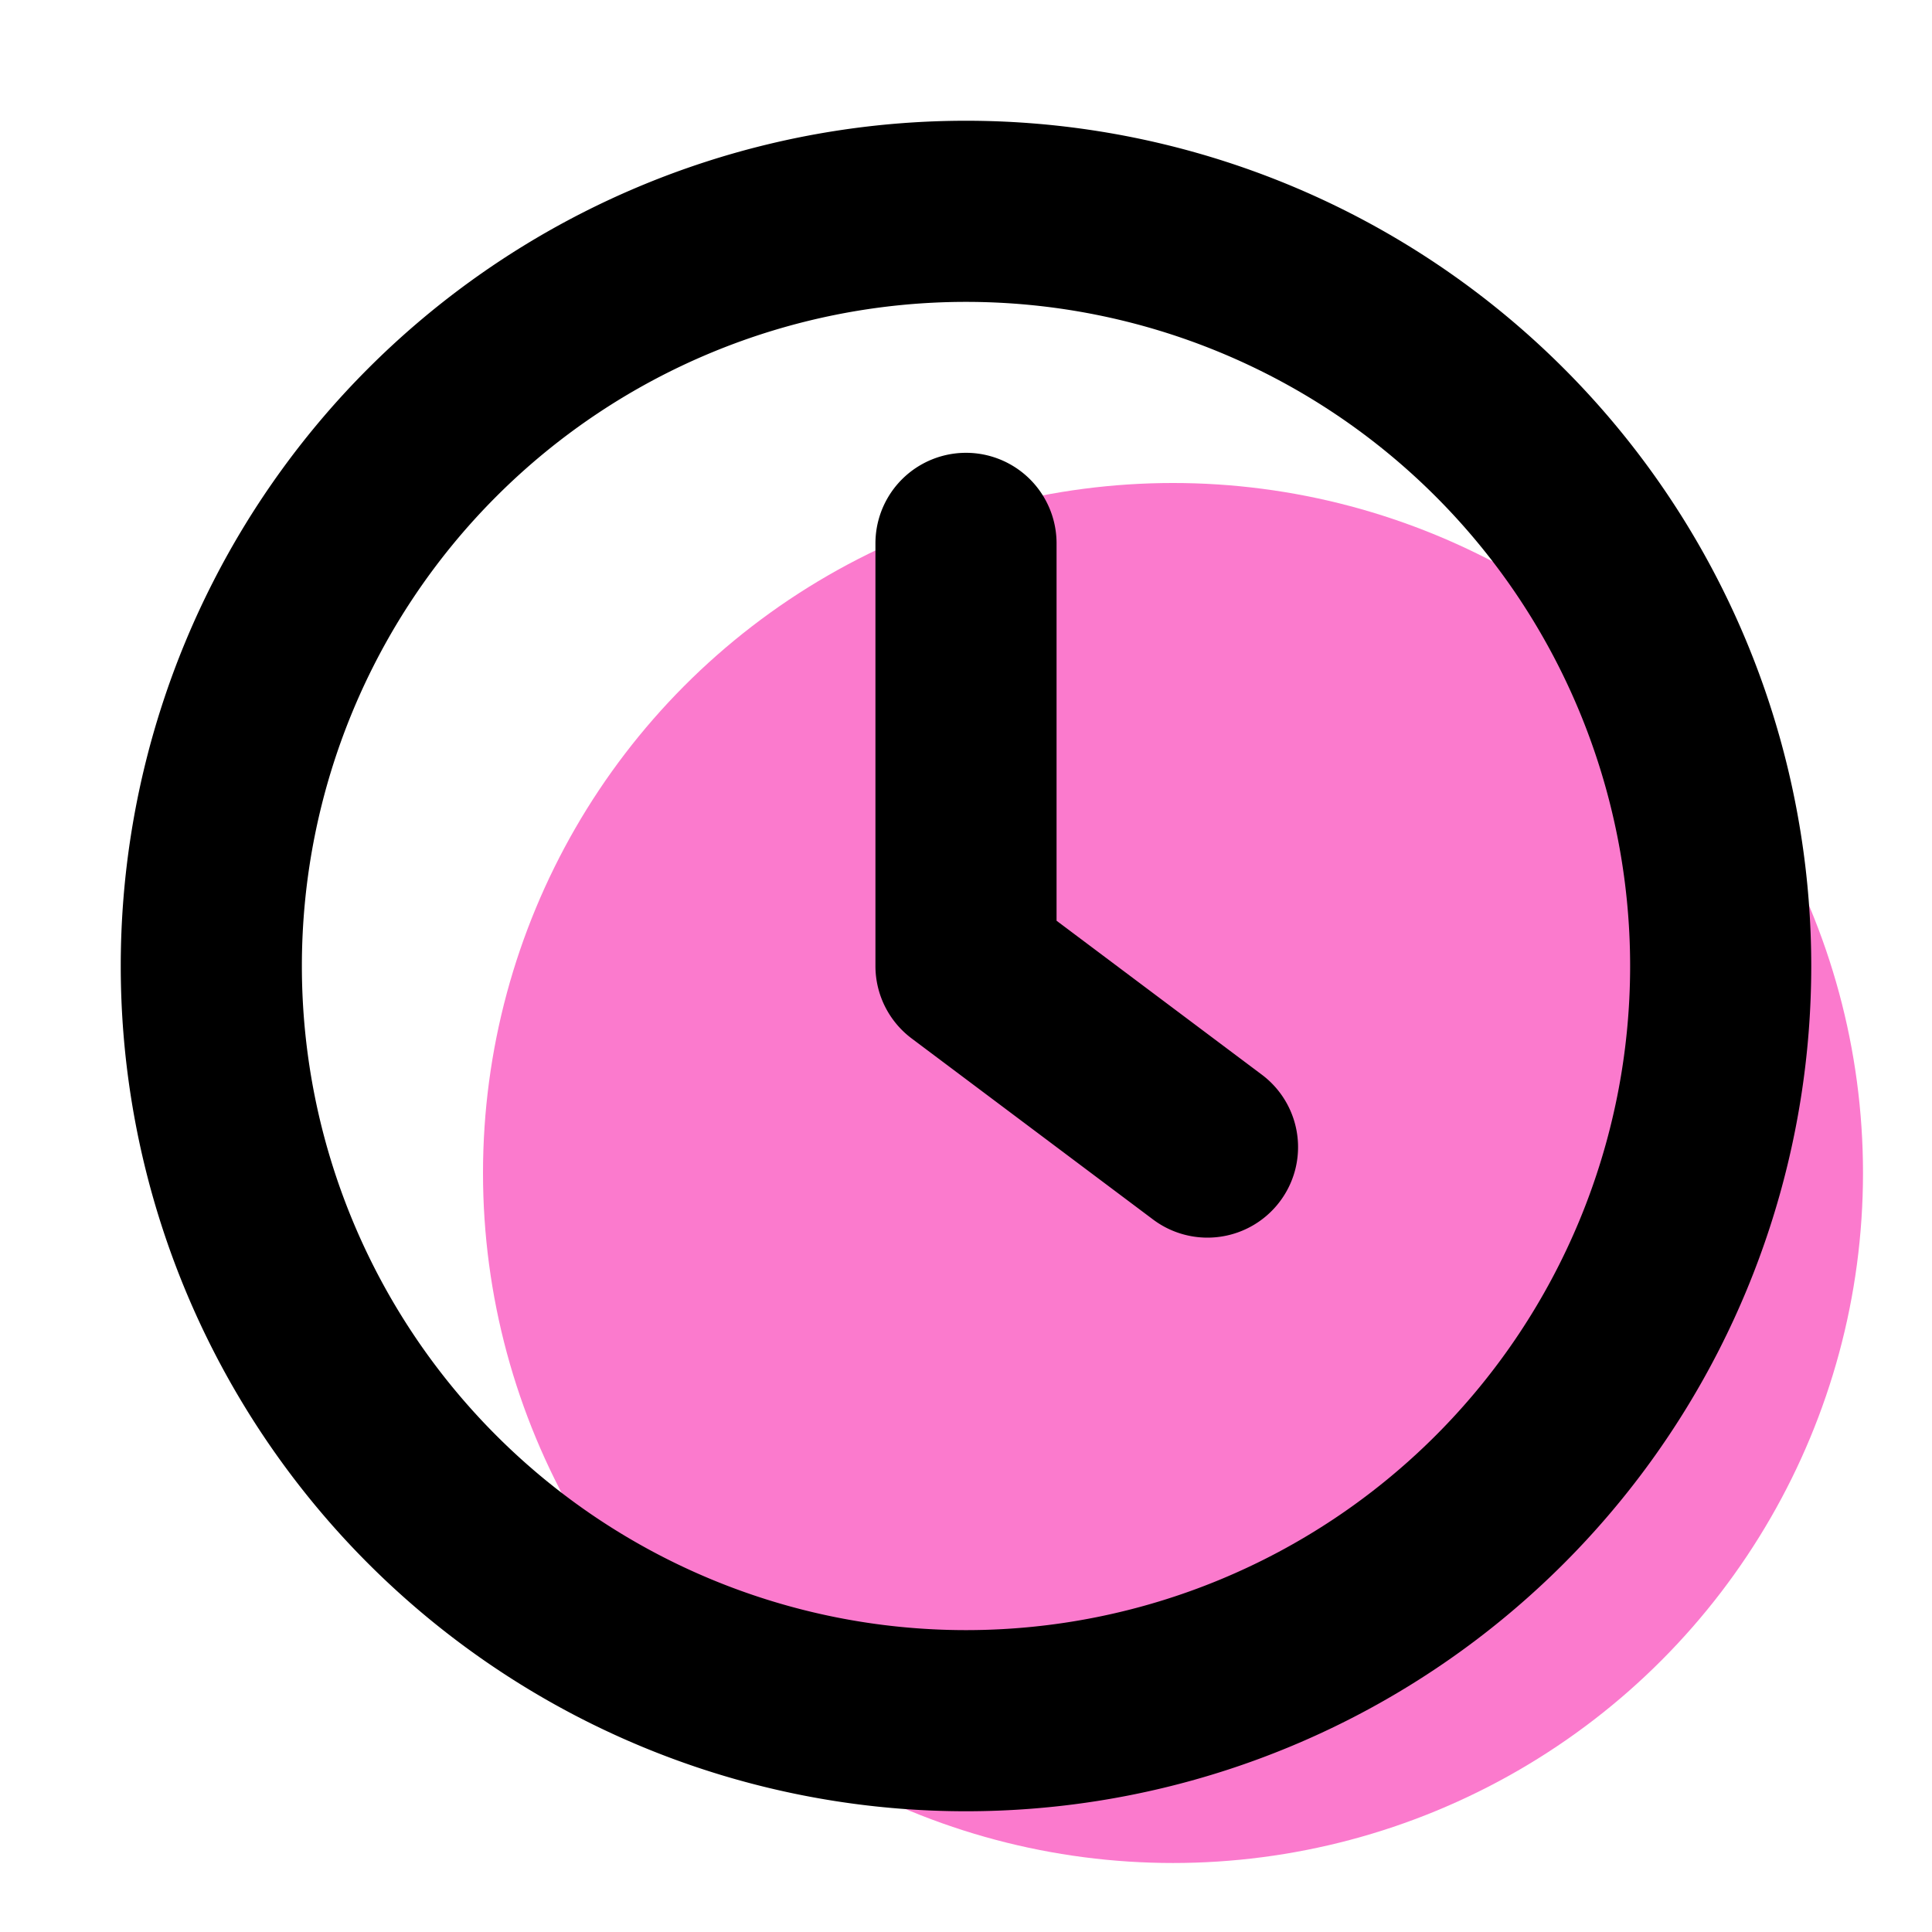
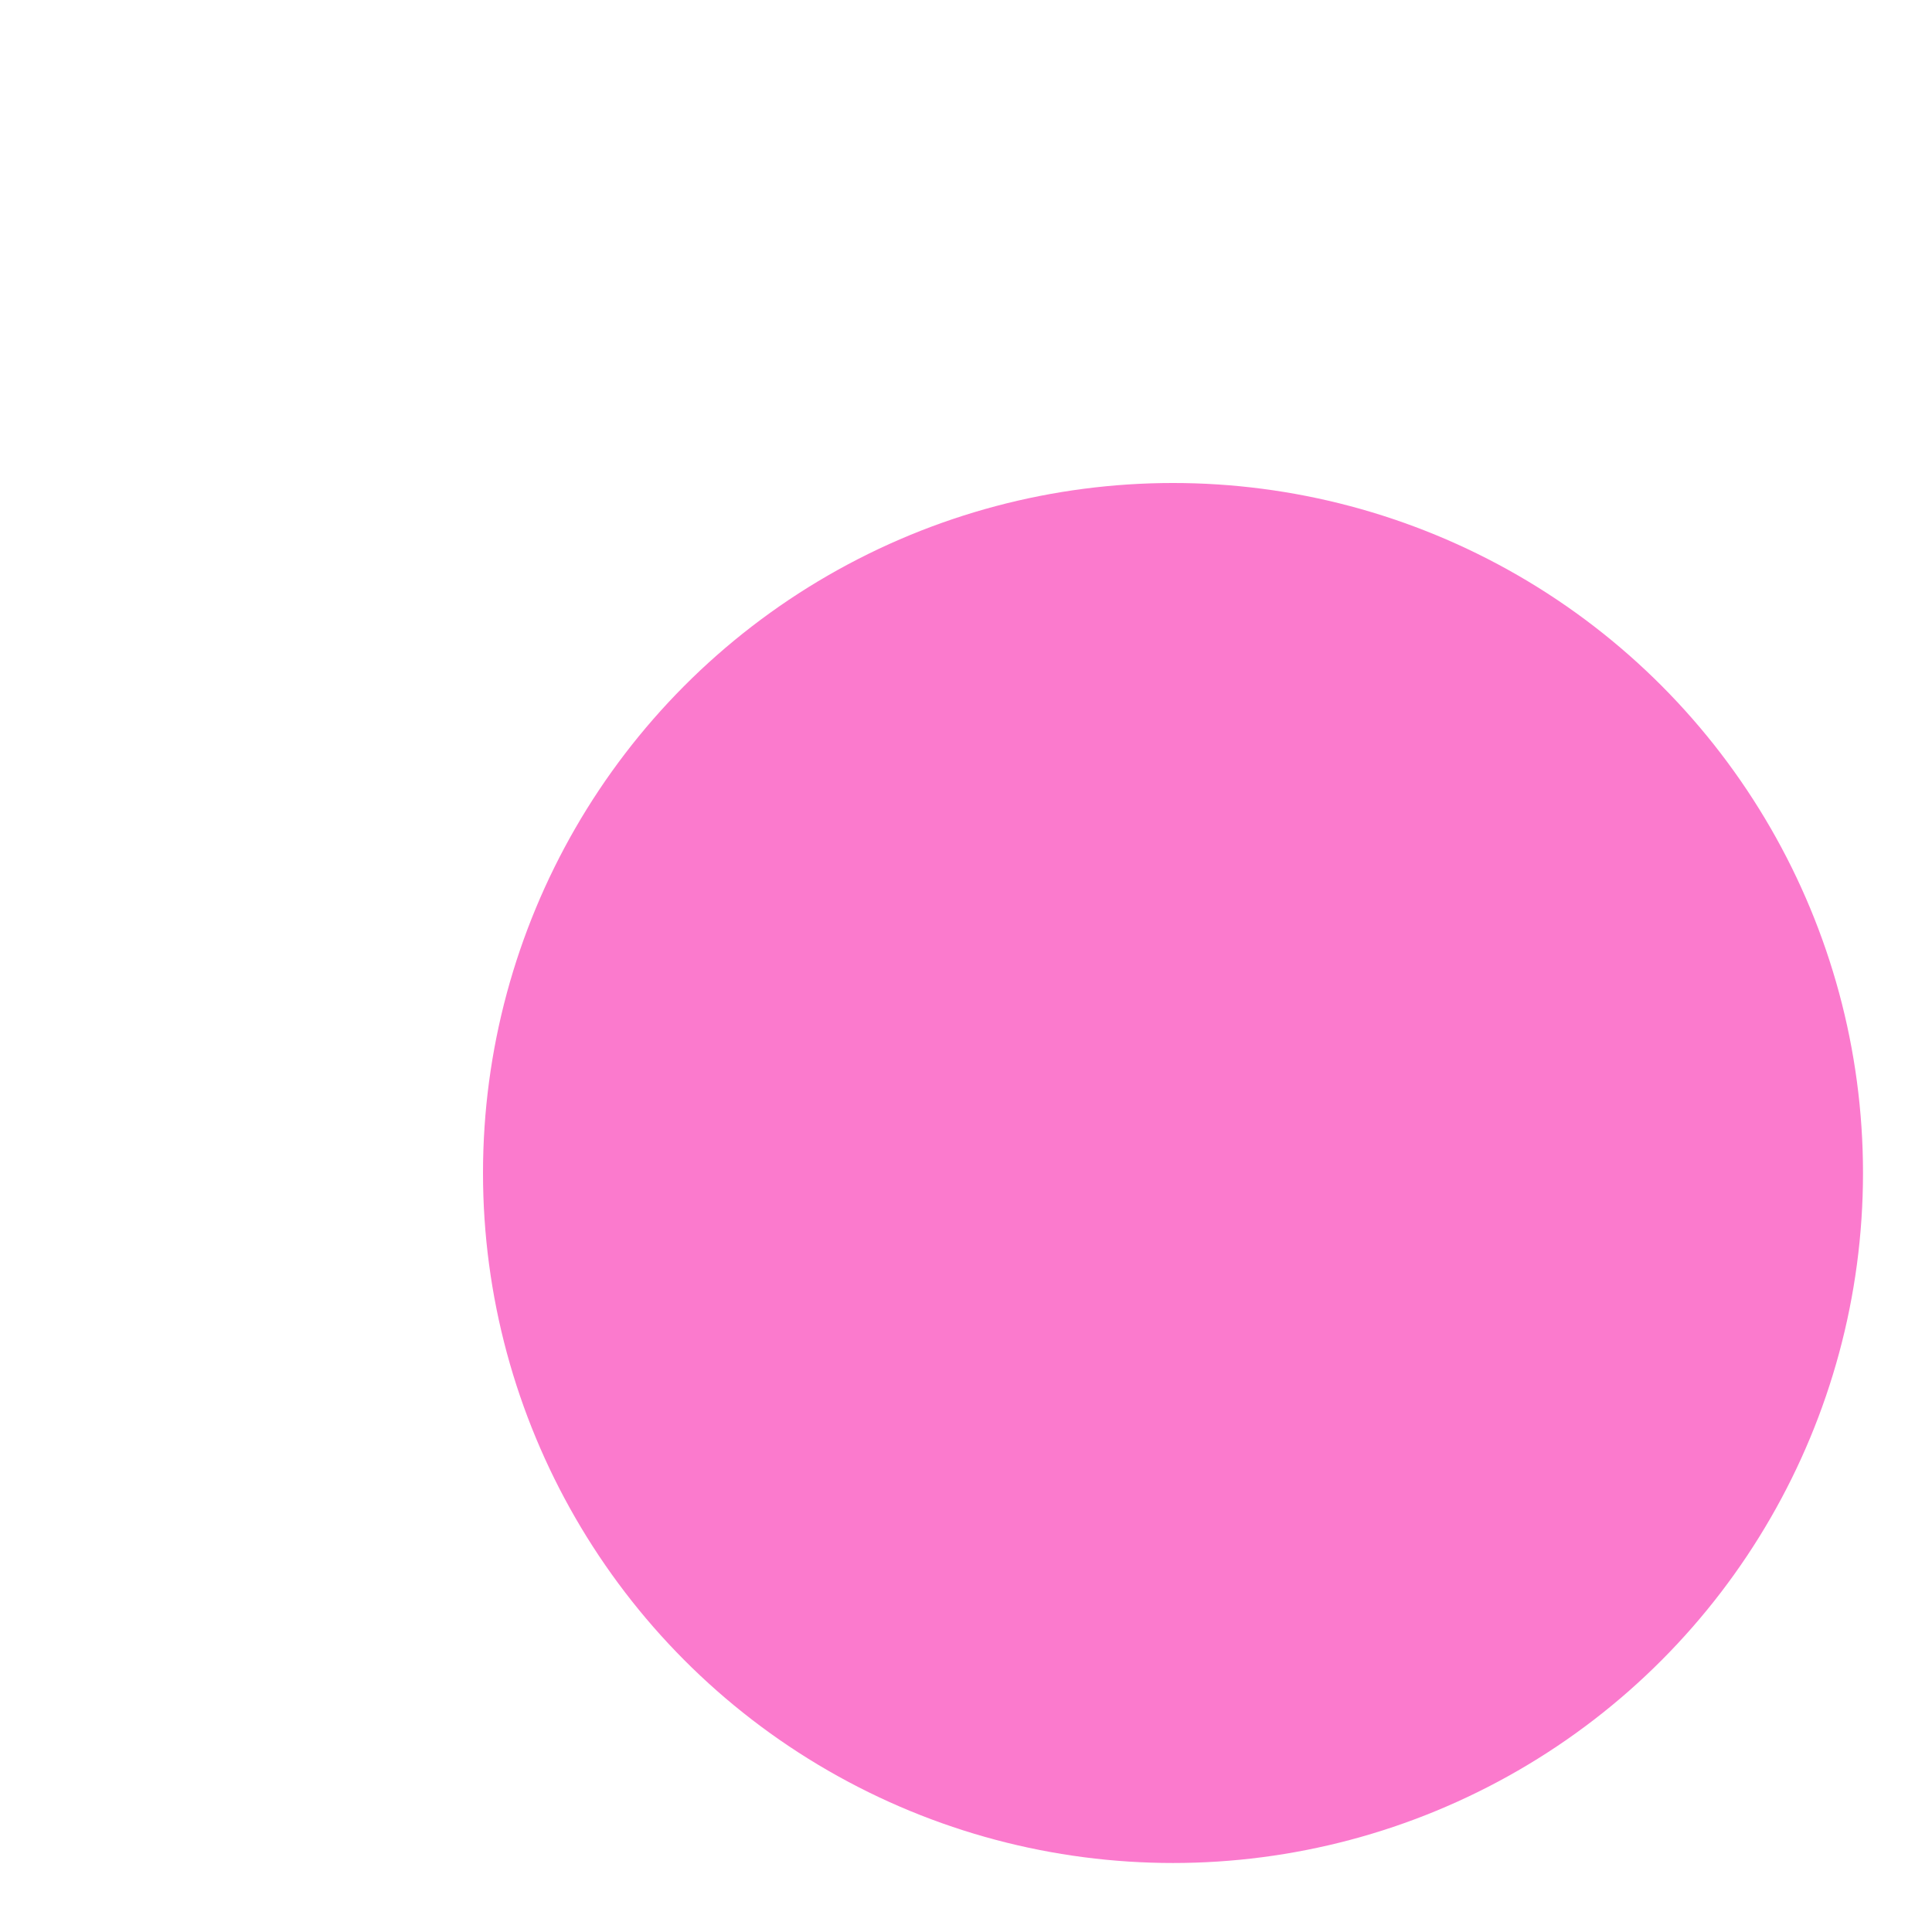
<svg xmlns="http://www.w3.org/2000/svg" viewBox="0 0 56 56" fill="none">
  <circle cx="34" cy="34" r="20" fill="#FB7ACD" />
-   <path fill="#000" fill-rule="evenodd" d="M47.25 28a19.25 19.25 0 1 1-38.5 0 19.25 19.25 0 0 1 38.5 0Zm5.25 0a24.5 24.5 0 1 1-49 0 24.5 24.5 0 0 1 49 0ZM30.625 15.75a2.625 2.625 0 0 0-5.25 0V28a2.626 2.626 0 0 0 1.05 2.1l7 5.25a2.627 2.627 0 0 0 4.118-1.449 2.625 2.625 0 0 0-.968-2.751l-5.95-4.462V15.75Z" clip-rule="evenodd" />
</svg>